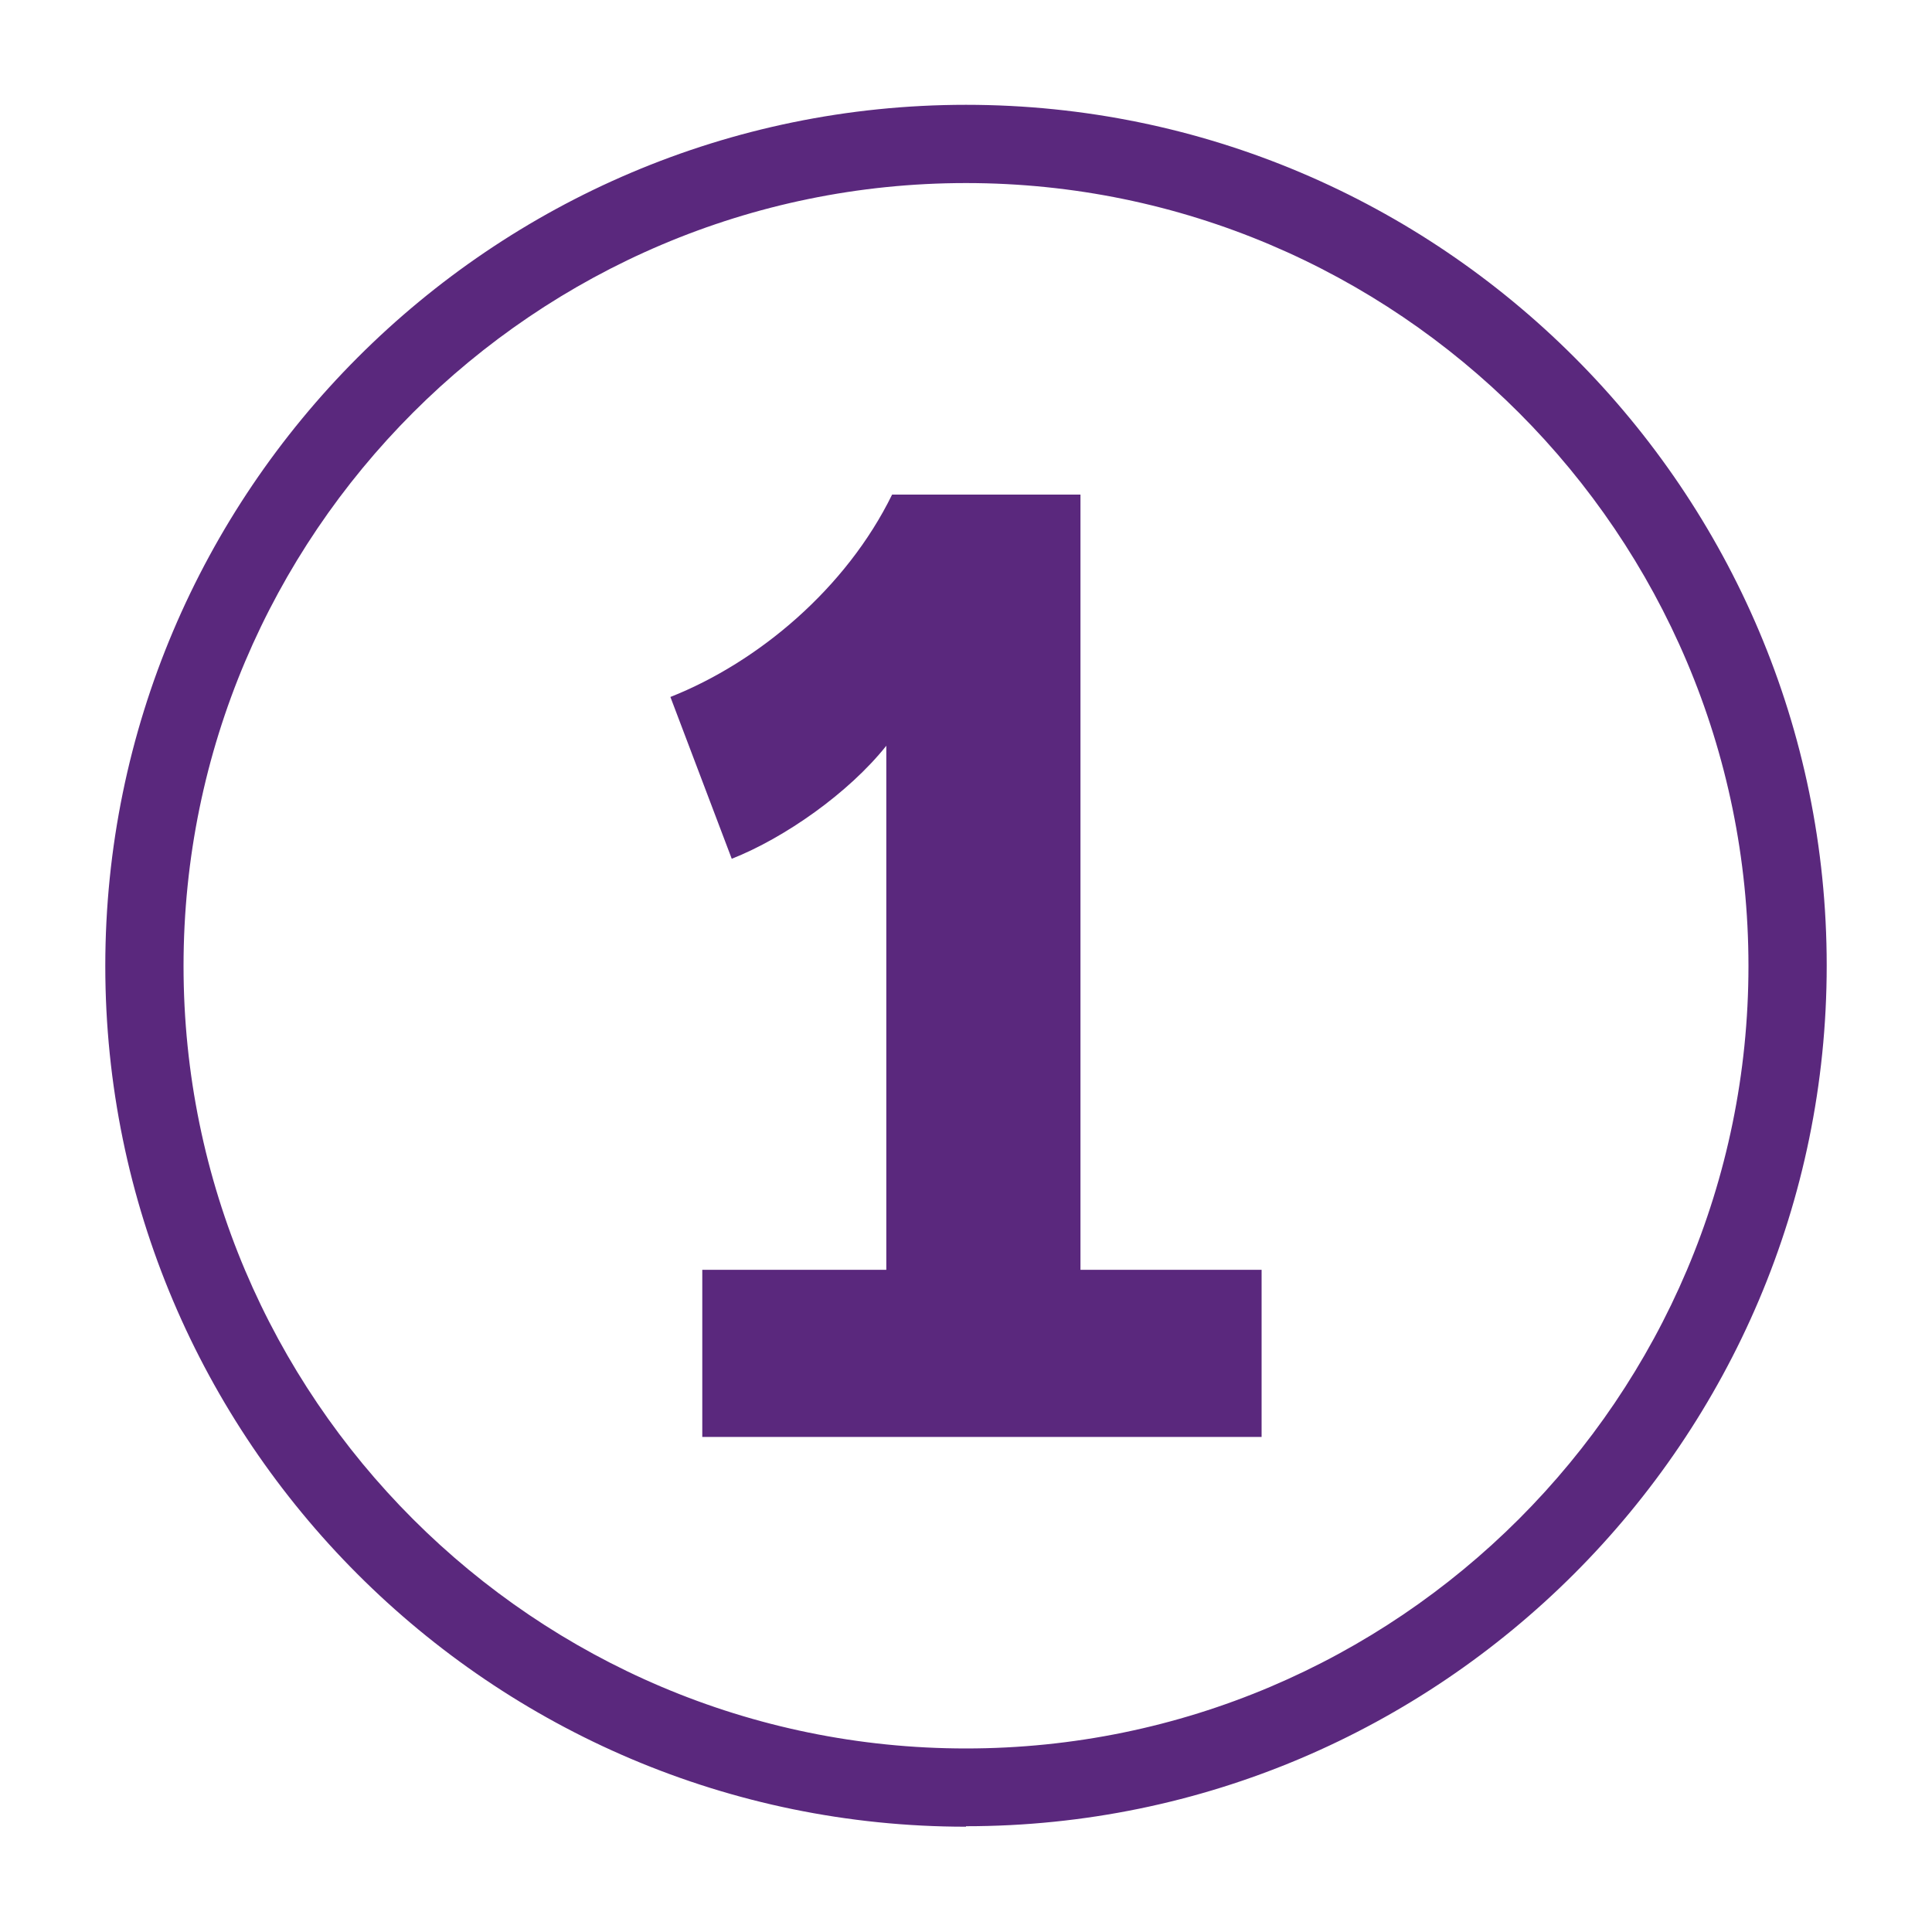
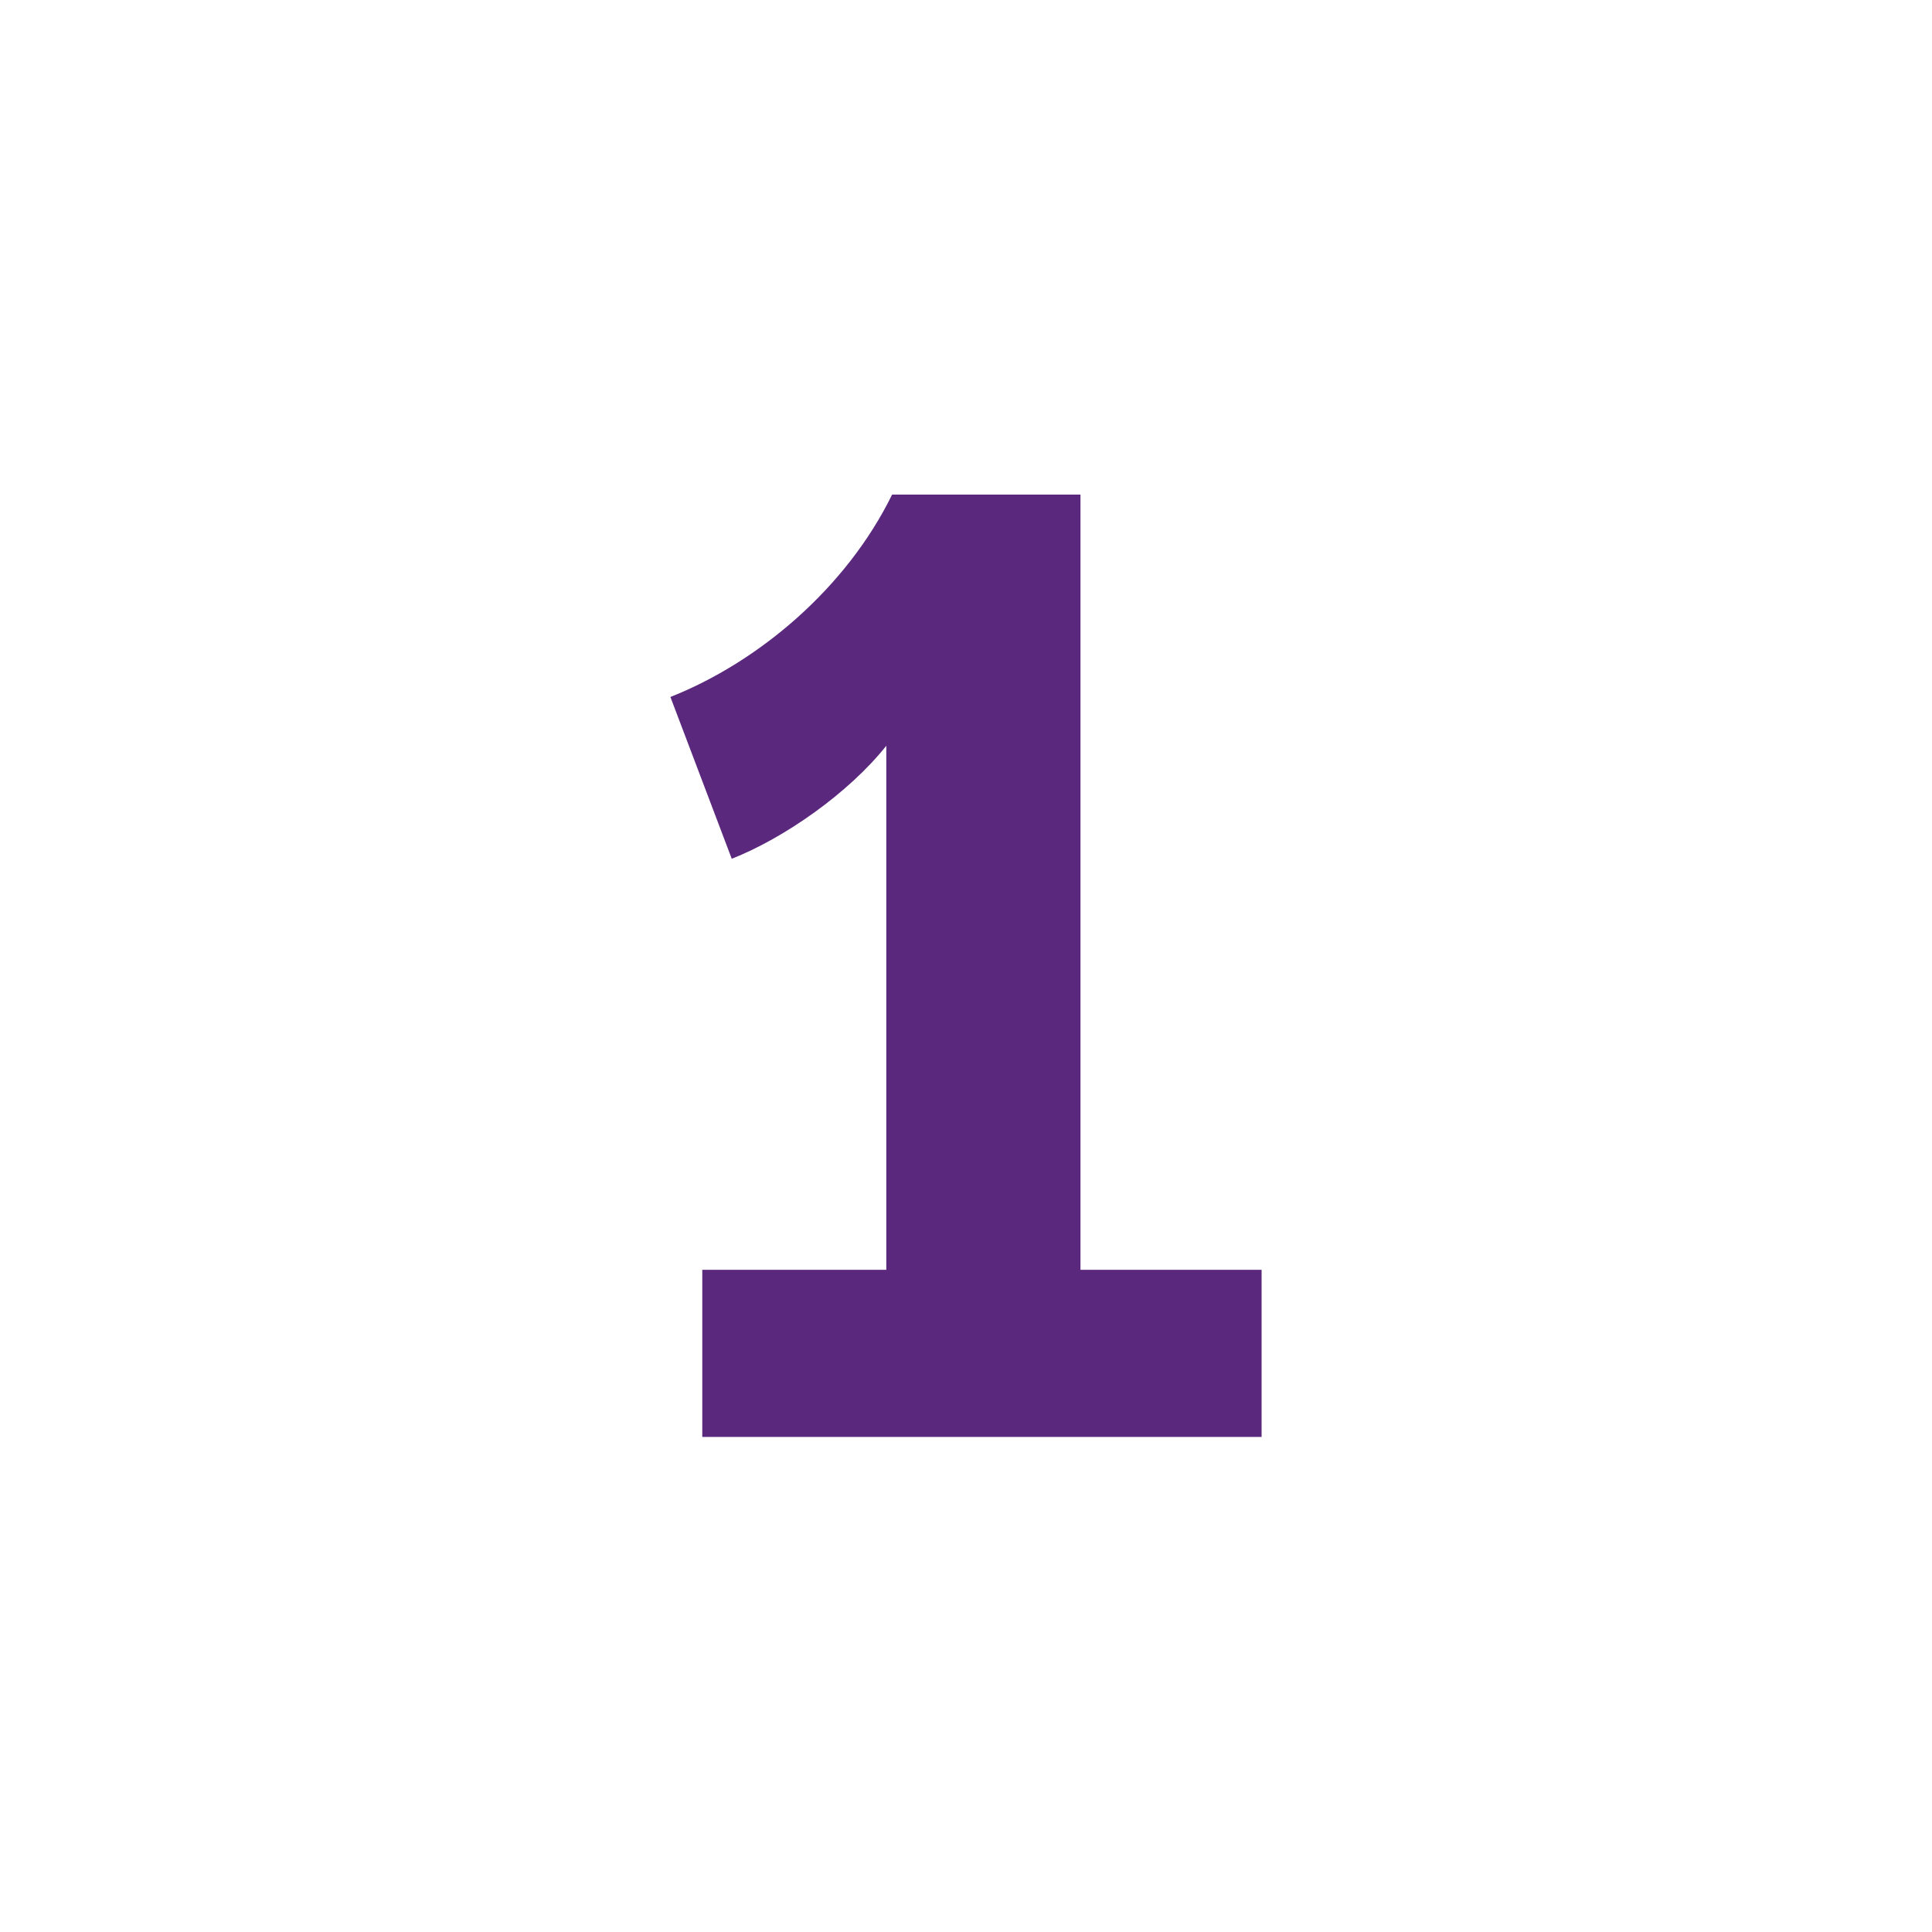
<svg xmlns="http://www.w3.org/2000/svg" id="uuid-a029391f-27e0-497e-9c42-2c1b5472d663" viewBox="0 0 40 40">
-   <path d="m20,37.82c-9.83,0-17.82-8-17.82-17.82S10.17,2.17,20,2.17s17.82,8,17.82,17.82-8,17.82-17.82,17.82Zm0-34.03C11.07,3.79,3.8,11.06,3.8,20s7.27,16.2,16.2,16.2,16.2-7.27,16.2-16.2S28.93,3.79,20,3.79Z" fill="#5a287d" />
  <path d="m26.12,26.29v3.46h-11.58v-3.46h3.81v-10.85c-.78.98-2.11,1.91-3.2,2.34l-1.27-3.35c1.82-.72,3.64-2.25,4.59-4.19h3.9v16.05h3.75Z" fill="#5a287d" />
</svg>